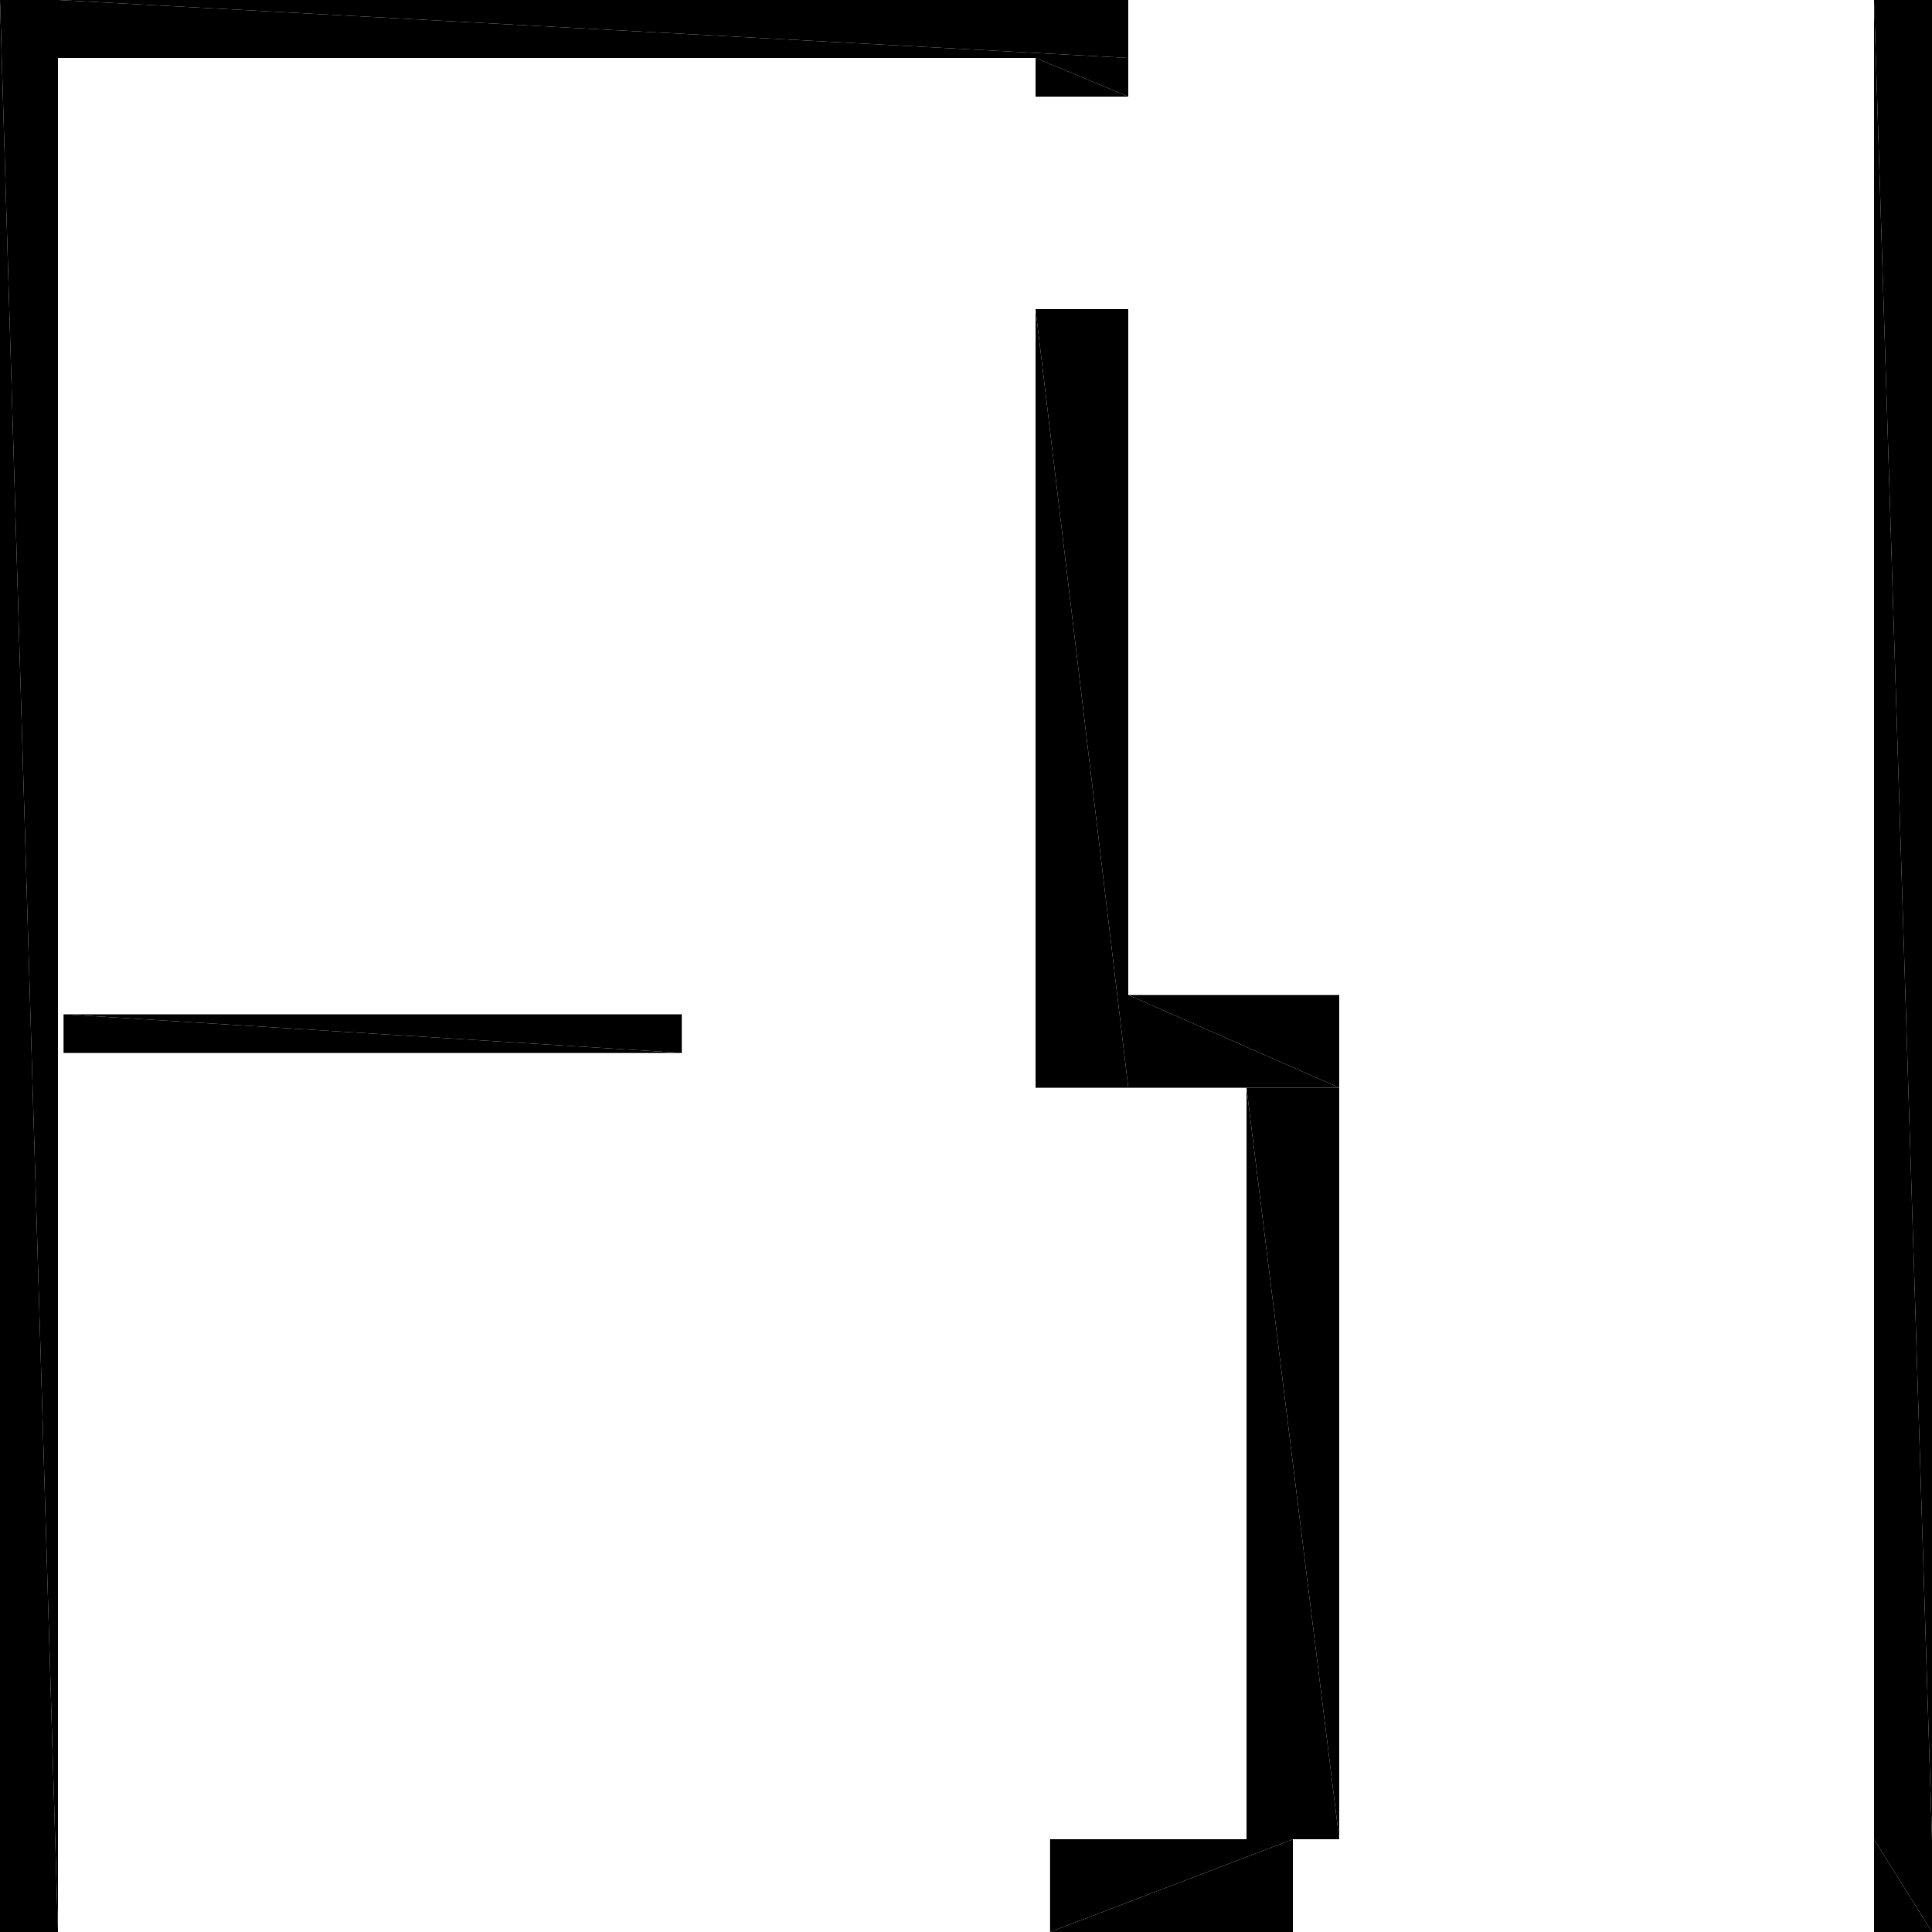
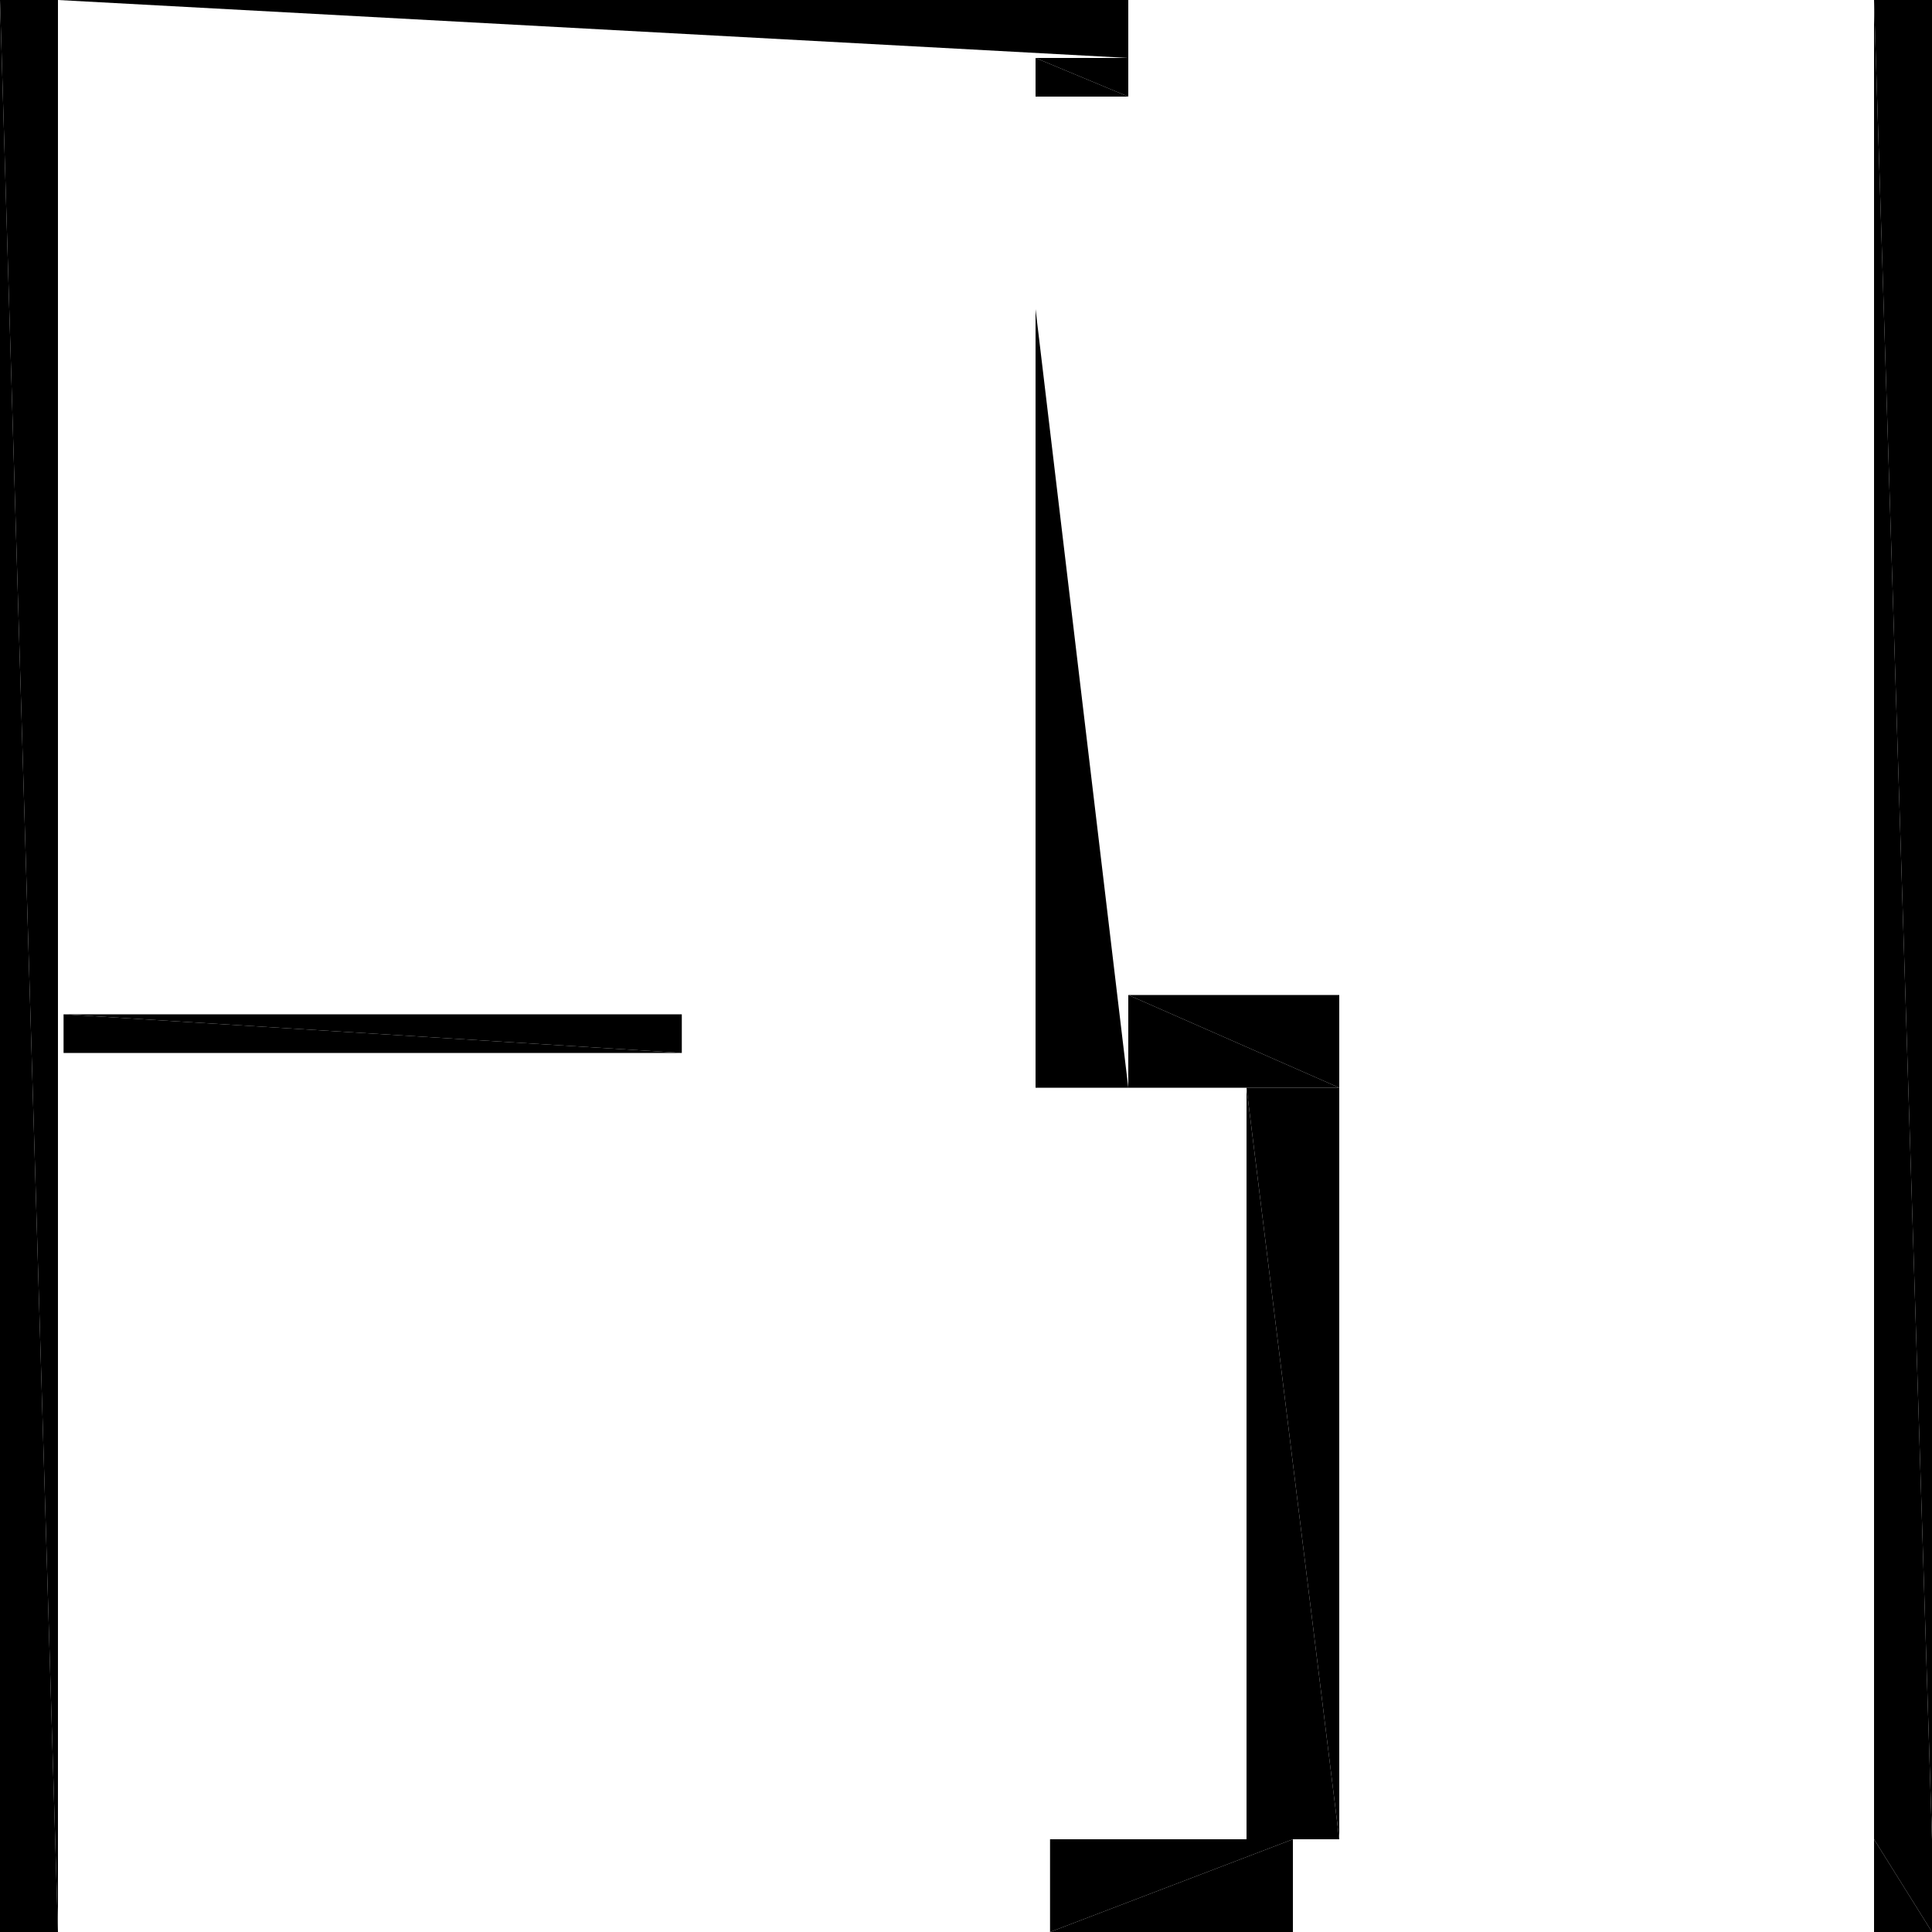
<svg xmlns="http://www.w3.org/2000/svg" version="1.1" baseProfile="tiny" width="10.0cm" height="10.0cm" viewBox="7.288 -3.481 10.0 10.0">
  <title>0o5b2VAmH2rw0yWuPwPrtv_1.0</title>
  <desc>Floorplan of floor 1.0 of building 0o5b2VAmH2rw0yWuPwPrtv in scale 1:100</desc>
  <polygon points="17.288 6.039 16.988 -3.481 16.988 6.039" style="fill:black; stroke-width:0" />
  <polygon points="17.288 6.039 17.288 -3.481 16.988 -3.481" style="fill:black; stroke-width:0" />
  <polygon points="7.588 6.519 7.288 -3.481 7.288 6.519" style="fill:black; stroke-width:0" />
  <polygon points="7.588 6.519 7.588 -3.481 7.288 -3.481" style="fill:black; stroke-width:0" />
  <polygon points="13.128 -2.981 12.648 -3.181 12.648 -2.981" style="fill:black; stroke-width:0" />
  <polygon points="13.128 -2.981 13.128 -3.181 12.648 -3.181" style="fill:black; stroke-width:0" />
  <polygon points="13.128 2.149 12.648 -1.881 12.648 2.149" style="fill:black; stroke-width:0" />
-   <polygon points="13.128 2.149 13.128 -1.881 12.648 -1.881" style="fill:black; stroke-width:0" />
-   <polygon points="13.128 -3.181 7.588 -3.481 7.588 -3.181" style="fill:black; stroke-width:0" />
  <polygon points="13.128 -3.481 7.588 -3.481 13.128 -3.181" style="fill:black; stroke-width:0" />
  <polygon points="13.128 1.669 14.22 2.149 14.22 1.669" style="fill:black; stroke-width:0" />
  <polygon points="13.128 2.149 14.22 2.149 13.128 1.669" style="fill:black; stroke-width:0" />
  <polygon points="13.74 2.149 14.22 6.039 14.22 2.149" style="fill:black; stroke-width:0" />
  <polygon points="13.74 2.149 13.74 6.039 14.22 6.039" style="fill:black; stroke-width:0" />
  <polygon points="10.817 1.969 7.617 1.769 7.617 1.969" style="fill:black; stroke-width:0" />
  <polygon points="10.817 1.769 7.617 1.769 10.817 1.969" style="fill:black; stroke-width:0" />
  <polygon points="17.288 6.519 17.288 6.039 16.988 6.039" style="fill:black; stroke-width:0" />
  <polygon points="16.988 6.519 17.288 6.519 16.988 6.039" style="fill:black; stroke-width:0" />
  <polygon points="12.723 6.519 13.98 6.039 12.723 6.039" style="fill:black; stroke-width:0" />
  <polygon points="12.723 6.519 13.98 6.519 13.98 6.039" style="fill:black; stroke-width:0" />
</svg>